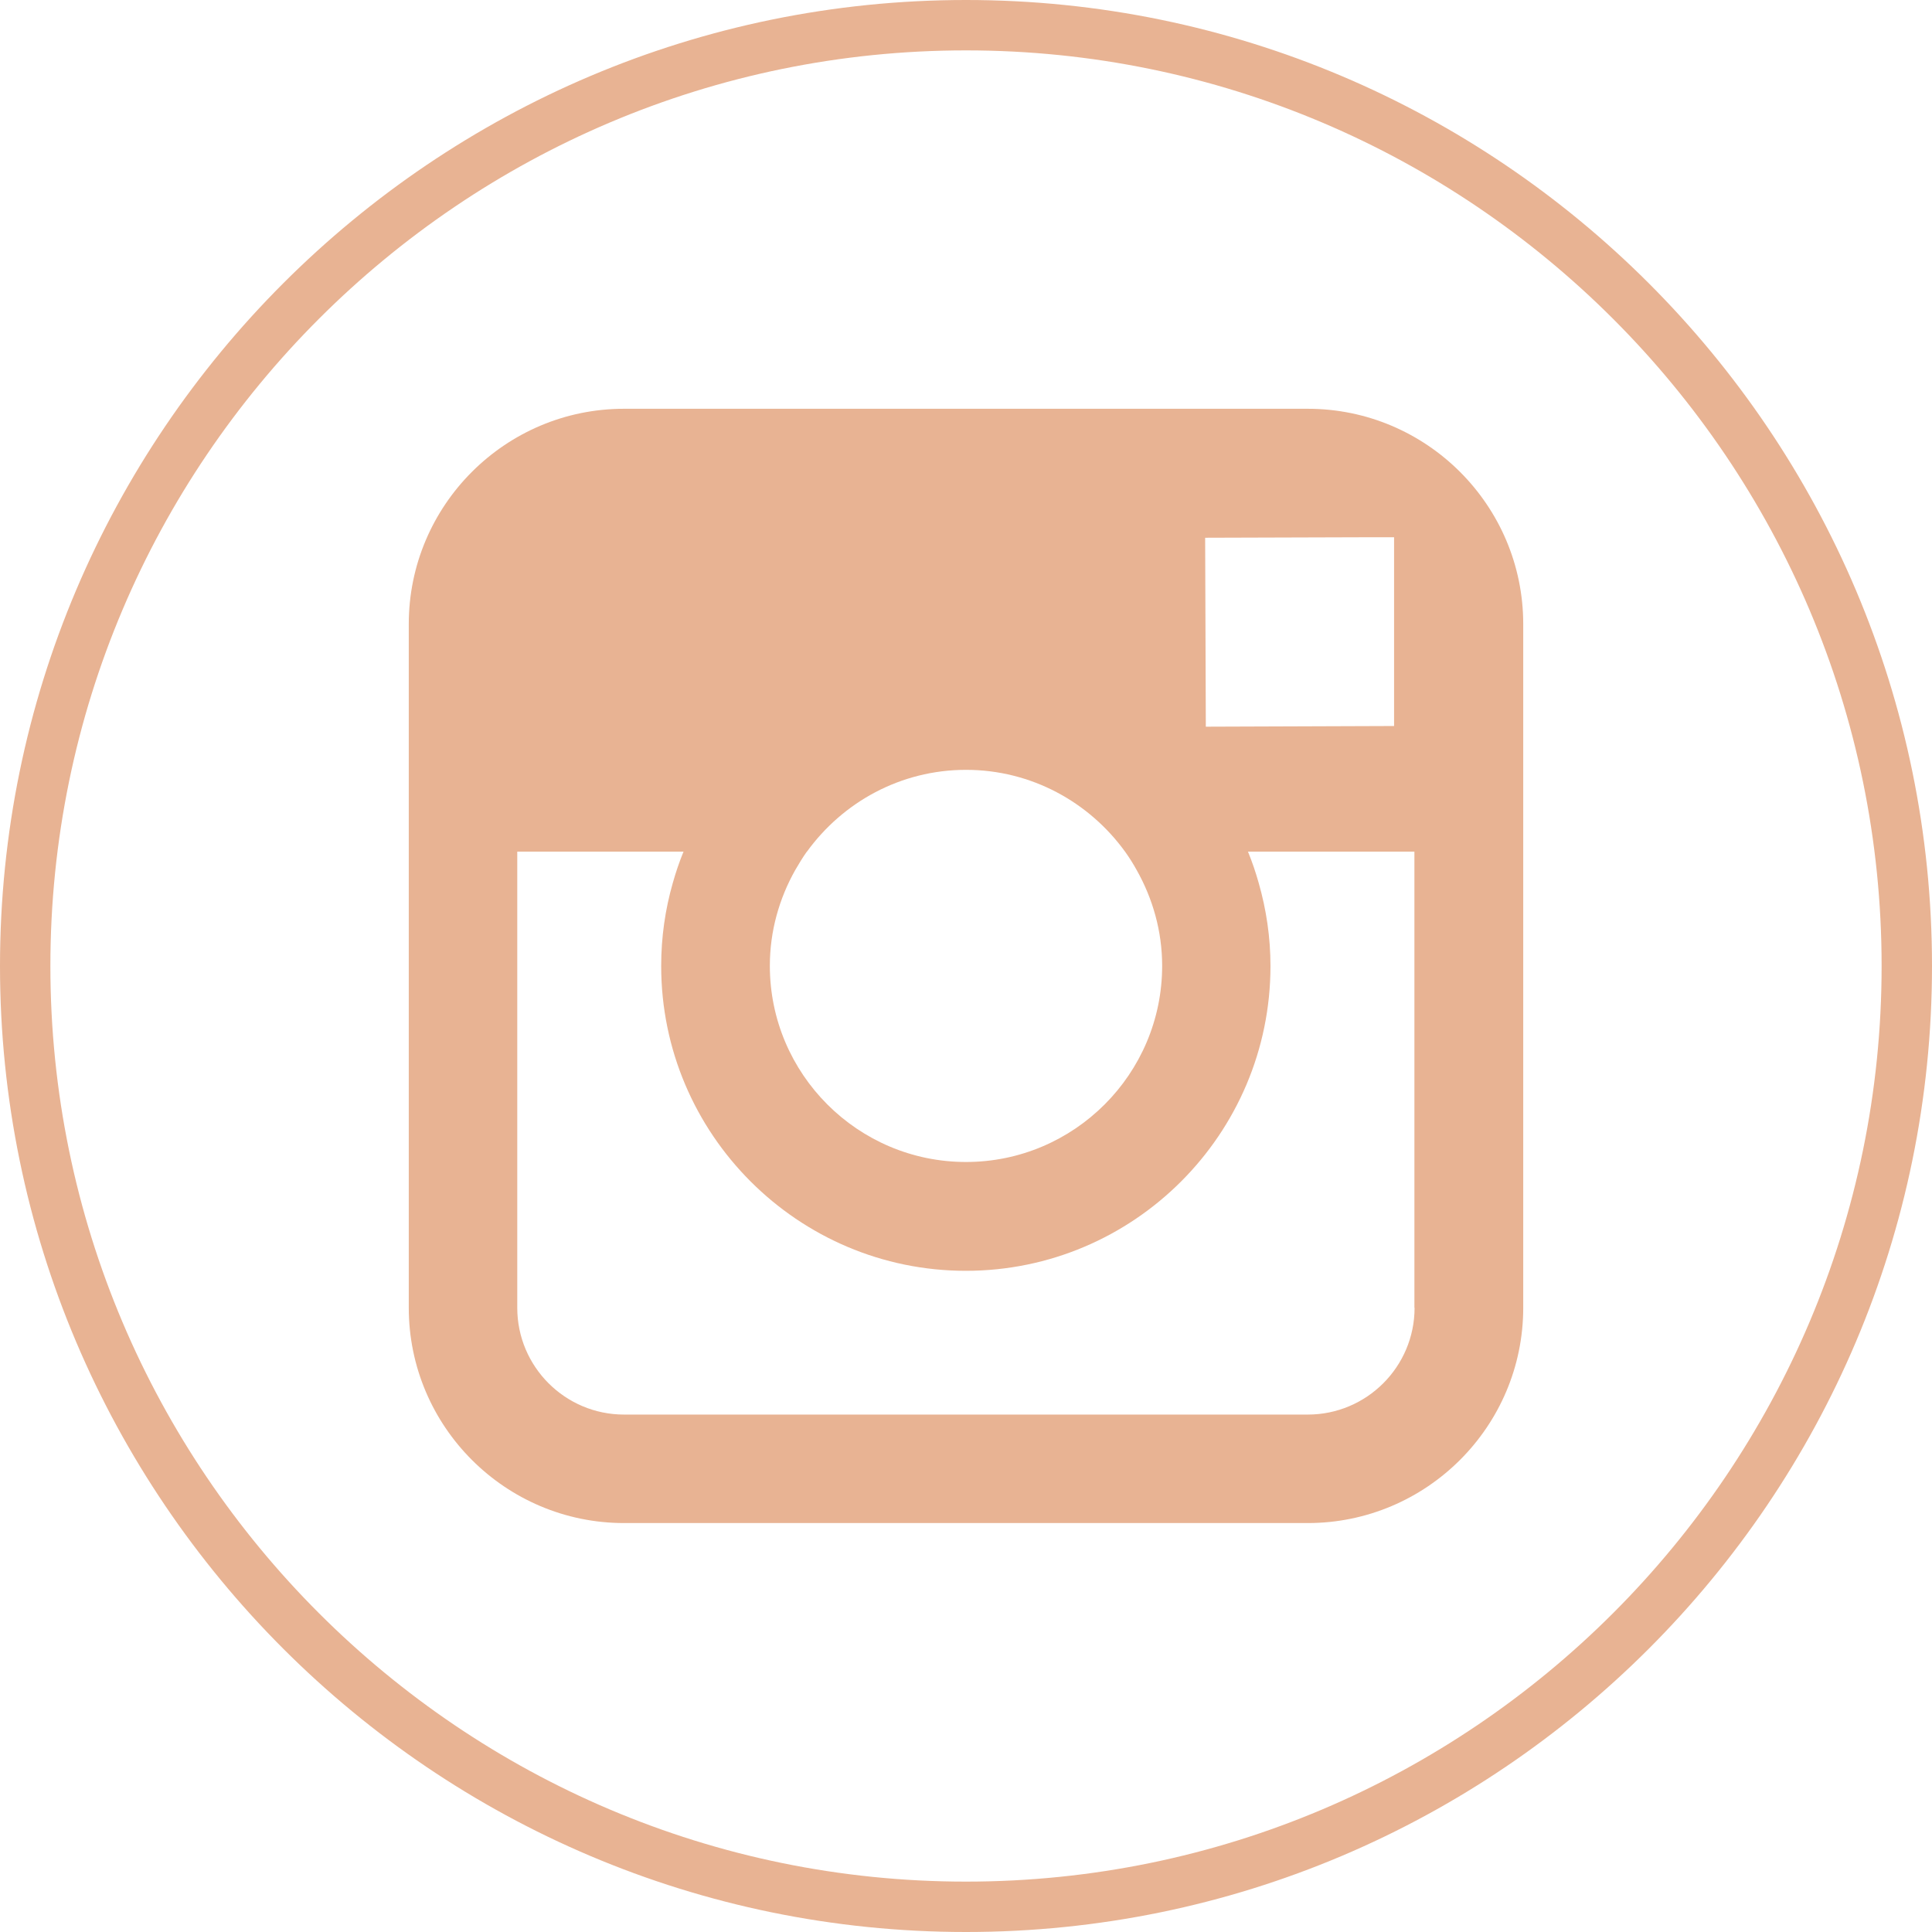
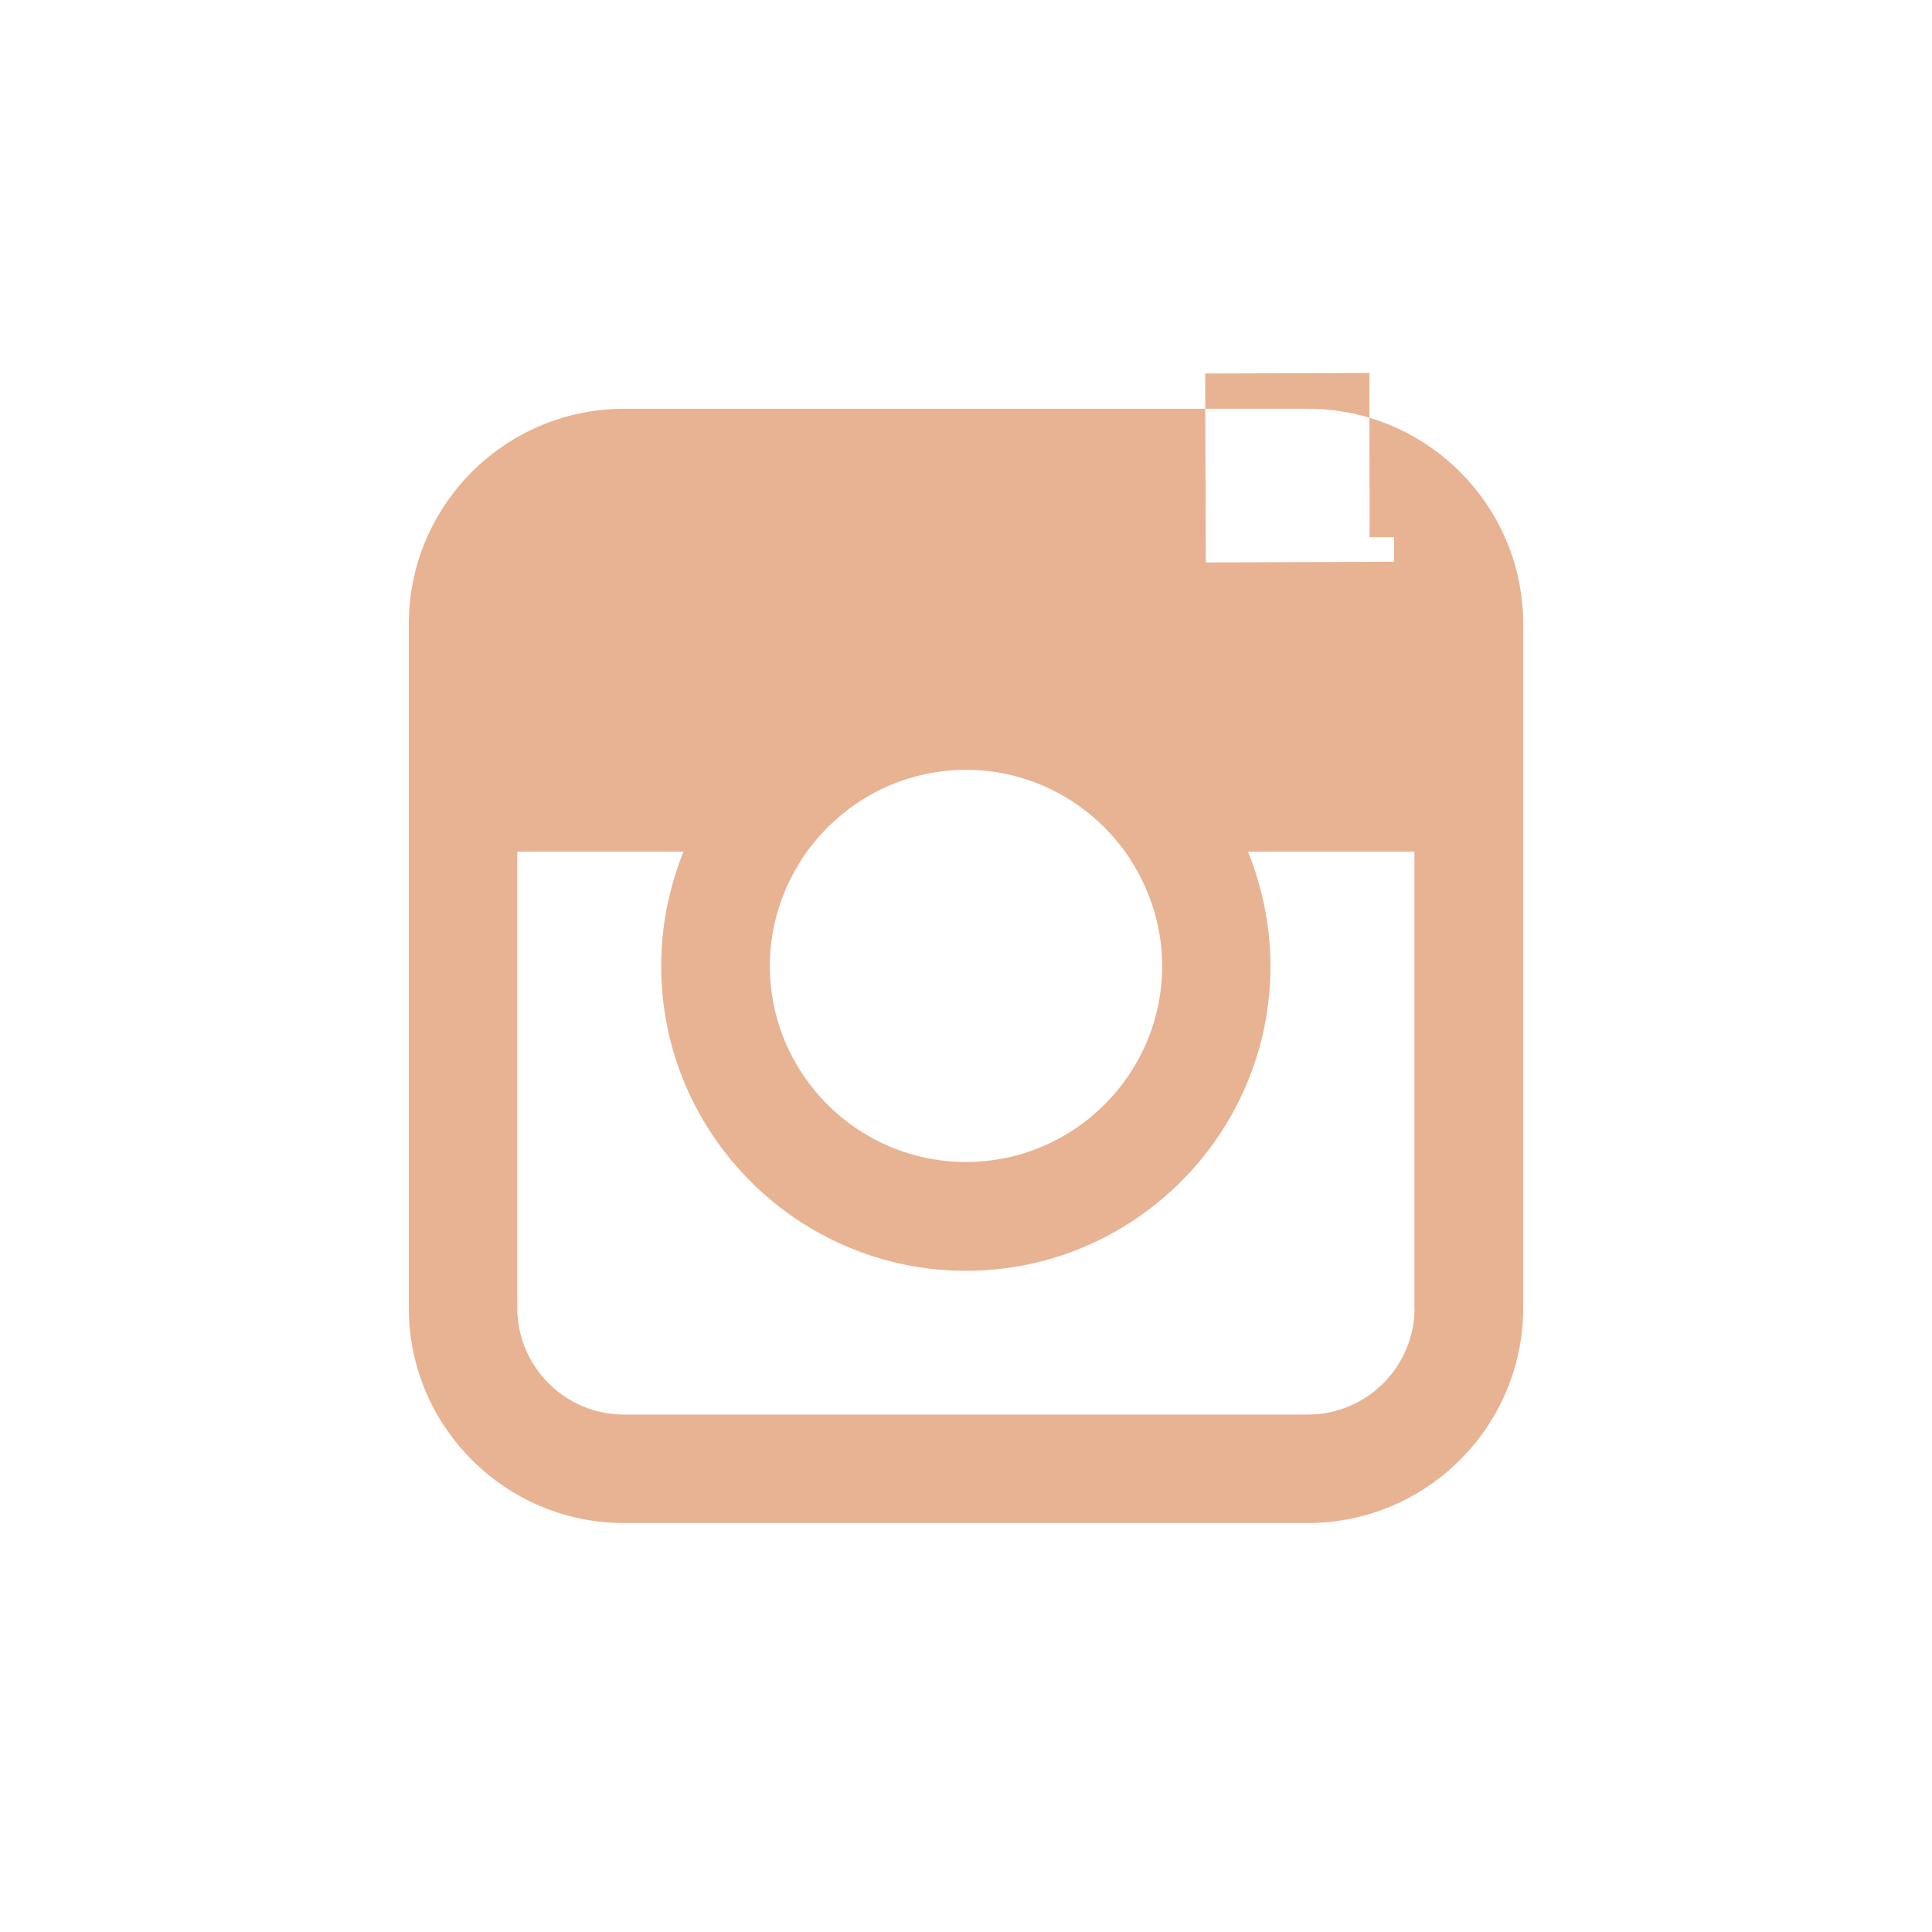
<svg xmlns="http://www.w3.org/2000/svg" id="Calque_2" viewBox="0 0 115.04 115.04">
  <defs>
    <style>.cls-1{fill:#e8b393;}</style>
  </defs>
  <g id="_1">
    <g>
-       <path class="cls-1" d="M57.52,115.04C25.8,115.04,0,89.23,0,57.52S25.8,0,57.52,0s57.52,25.8,57.52,57.52-25.8,57.52-57.52,57.52Zm0-112.04C27.46,3,3,27.46,3,57.52s24.46,54.52,54.52,54.52,54.52-24.46,54.52-54.52S87.58,3,57.52,3Z" />
-       <path class="cls-1" d="M77.87,24.34H37.16c-7.07,0-12.82,5.75-12.82,12.82v40.71c0,7.07,5.75,12.82,12.82,12.82h40.71c7.07,0,12.83-5.75,12.83-12.82V37.16c0-7.07-5.76-12.82-12.83-12.82Zm3.68,7.65h1.46s0,1.46,0,1.46v9.78l-11.21,.04-.04-11.25,9.78-.03Zm-33.5,18.72c2.13-2.94,5.57-4.87,9.47-4.87s7.34,1.93,9.47,4.87c.26,.36,.49,.73,.7,1.11,.95,1.69,1.51,3.63,1.51,5.69,0,6.44-5.24,11.68-11.68,11.68s-11.68-5.24-11.68-11.68c0-2.07,.56-4.01,1.51-5.7,.22-.38,.45-.76,.7-1.11Zm36.18,27.16c0,3.51-2.85,6.36-6.36,6.36H37.16c-3.51,0-6.36-2.85-6.36-6.36v-27.16h9.9c-.25,.61-.46,1.23-.64,1.87-.45,1.57-.69,3.22-.69,4.94,0,10,8.14,18.15,18.14,18.15s18.14-8.14,18.14-18.15c0-1.71-.25-3.37-.7-4.94-.18-.64-.39-1.26-.64-1.87h9.91v27.16Z" />
+       <path class="cls-1" d="M77.87,24.34H37.16c-7.07,0-12.82,5.75-12.82,12.82v40.71c0,7.07,5.75,12.82,12.82,12.82h40.71c7.07,0,12.83-5.75,12.83-12.82V37.16c0-7.07-5.76-12.82-12.83-12.82Zm3.68,7.65h1.46s0,1.46,0,1.46l-11.21,.04-.04-11.25,9.78-.03Zm-33.5,18.72c2.13-2.94,5.57-4.87,9.47-4.87s7.34,1.93,9.47,4.87c.26,.36,.49,.73,.7,1.11,.95,1.69,1.51,3.63,1.51,5.69,0,6.44-5.24,11.68-11.68,11.68s-11.68-5.24-11.68-11.68c0-2.07,.56-4.01,1.51-5.7,.22-.38,.45-.76,.7-1.11Zm36.18,27.16c0,3.51-2.85,6.36-6.36,6.36H37.16c-3.51,0-6.36-2.85-6.36-6.36v-27.16h9.9c-.25,.61-.46,1.23-.64,1.87-.45,1.57-.69,3.22-.69,4.94,0,10,8.14,18.15,18.14,18.15s18.14-8.14,18.14-18.15c0-1.71-.25-3.37-.7-4.94-.18-.64-.39-1.26-.64-1.87h9.91v27.16Z" />
    </g>
  </g>
</svg>